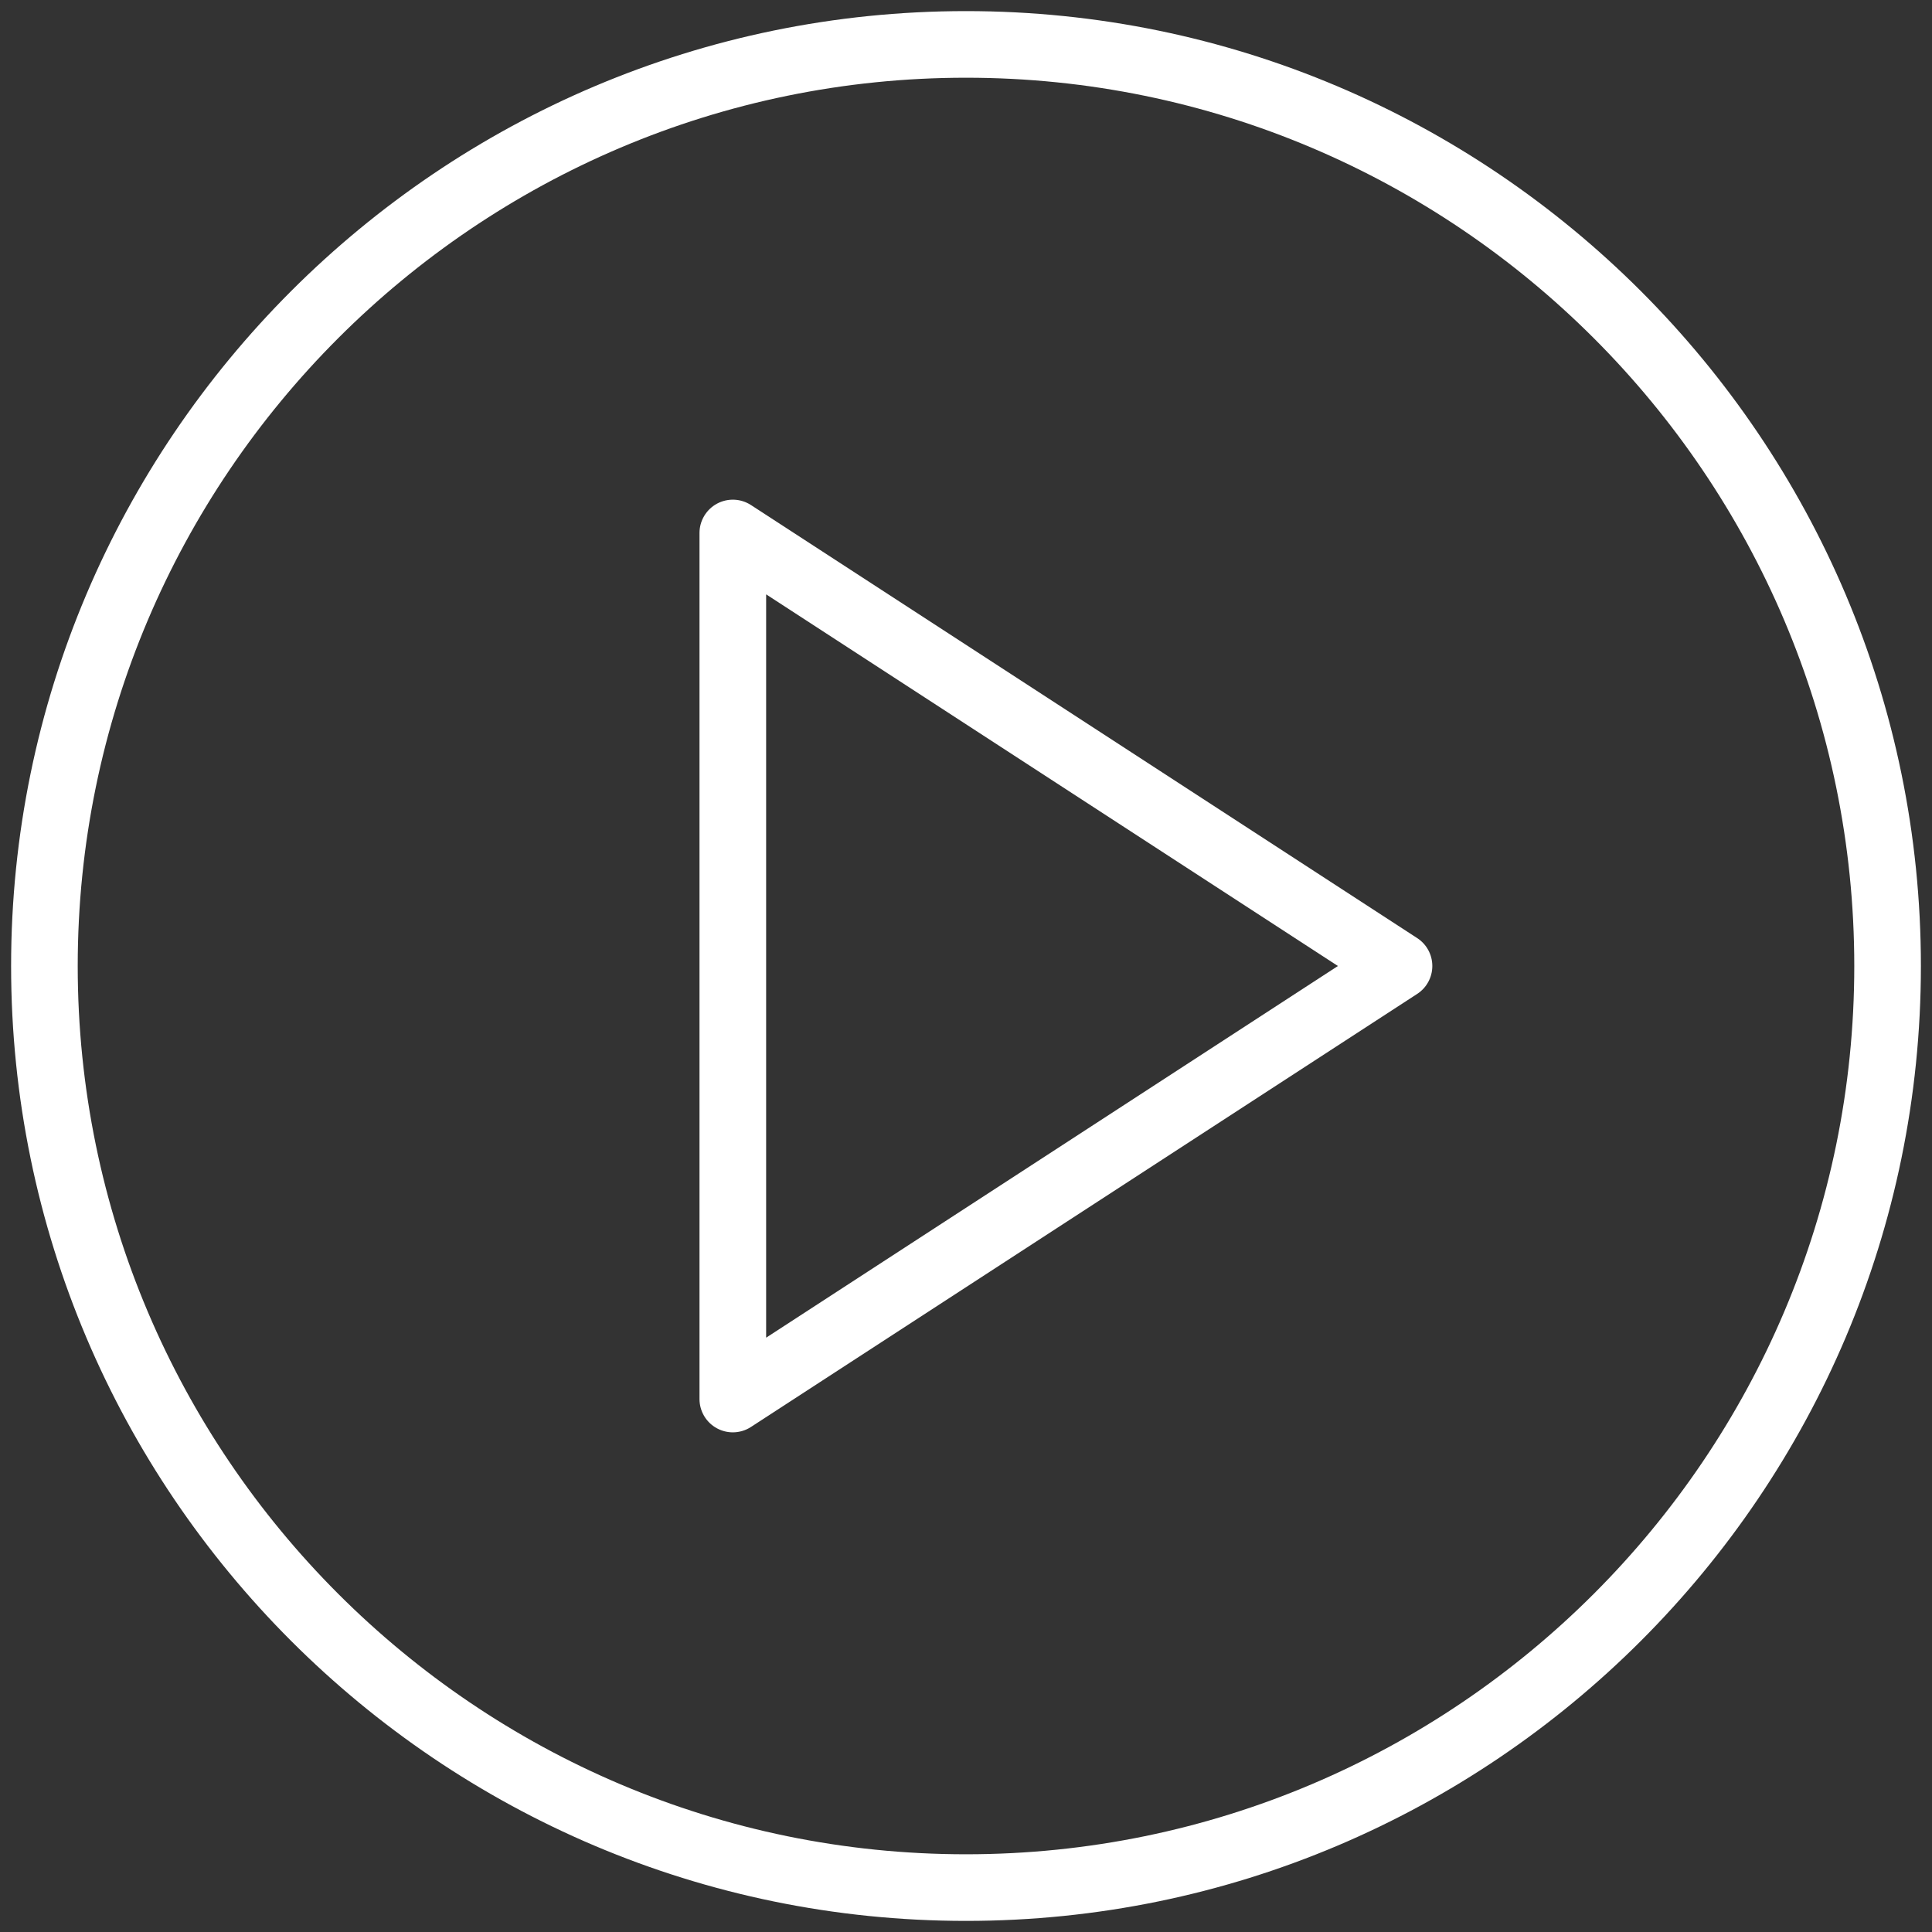
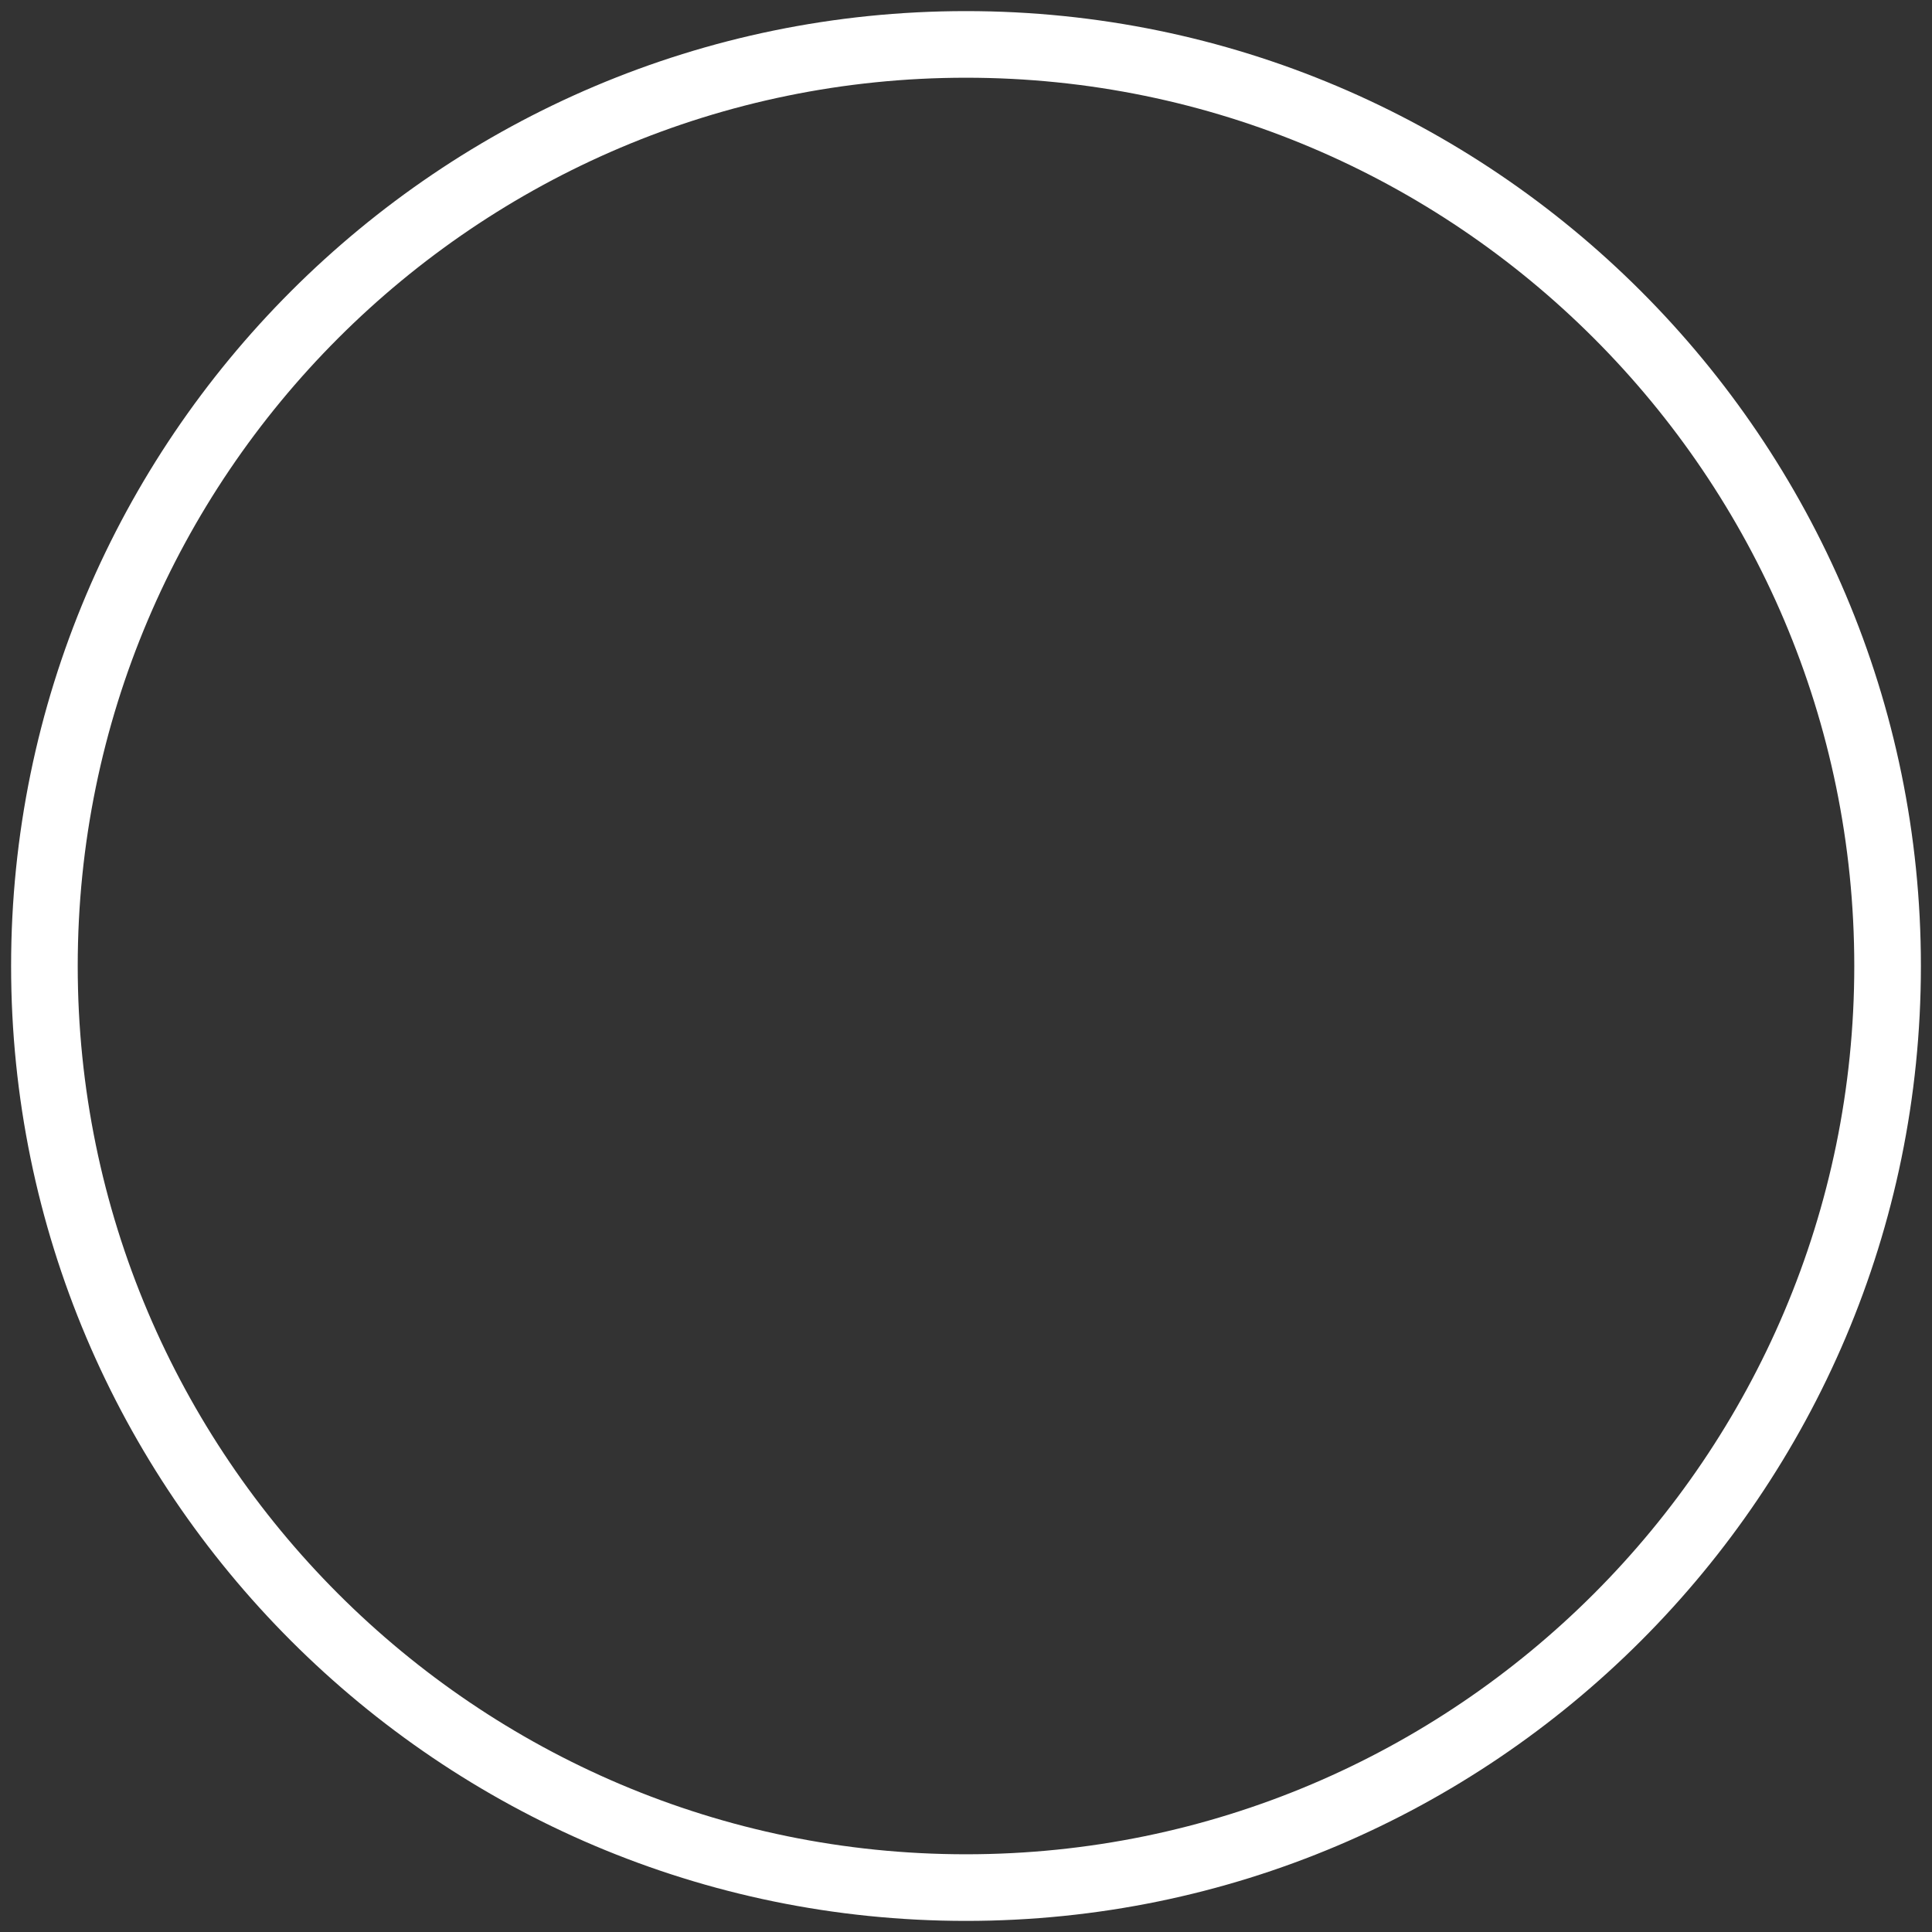
<svg xmlns="http://www.w3.org/2000/svg" width="87px" height="87px" viewBox="0 0 87 87">
  <rect x="0" y="0" width="87" height="87" fill="#333333" stroke="none" />
  <title>Tilda_Icons_30_system_play</title>
  <desc>Created with Sketch.</desc>
  <g id="Page-1" stroke="none" stroke-width="1" fill="none" fill-rule="evenodd">
    <g id="Tilda_Icons_30_system_play" fill="#FFFFFF" fill-rule="nonzero">
-       <path d="M63.817,42.243 L33.817,22.743 C33.356,22.443 32.767,22.421 32.284,22.682 C31.801,22.945 31.499,23.451 31.499,24 L31.499,63 C31.499,63.55 31.8,64.056 32.284,64.318 C32.508,64.439 32.754,64.5 32.999,64.5 C33.284,64.5 33.569,64.419 33.816,64.258 L63.816,44.758 C64.242,44.482 64.499,44.008 64.499,43.5 C64.499,42.992 64.243,42.519 63.817,42.243 Z M34.5,60.237 L34.5,26.764 L60.248,43.5 L34.5,60.237 Z" id="Shape" />
      <path d="M43.5,0.5 C19.79,0.5 0.5,19.79 0.5,43.5 C0.5,67.21 19.79,86.5 43.5,86.5 C67.21,86.5 86.5,67.21 86.5,43.5 C86.5,19.79 67.21,0.5 43.5,0.5 Z M43.5,83.5 C21.444,83.5 3.5,65.556 3.5,43.5 C3.5,21.444 21.444,3.5 43.5,3.5 C65.556,3.5 83.5,21.444 83.5,43.5 C83.5,65.556 65.556,83.5 43.5,83.5 Z" id="Shape" />
    </g>
  </g>
</svg>